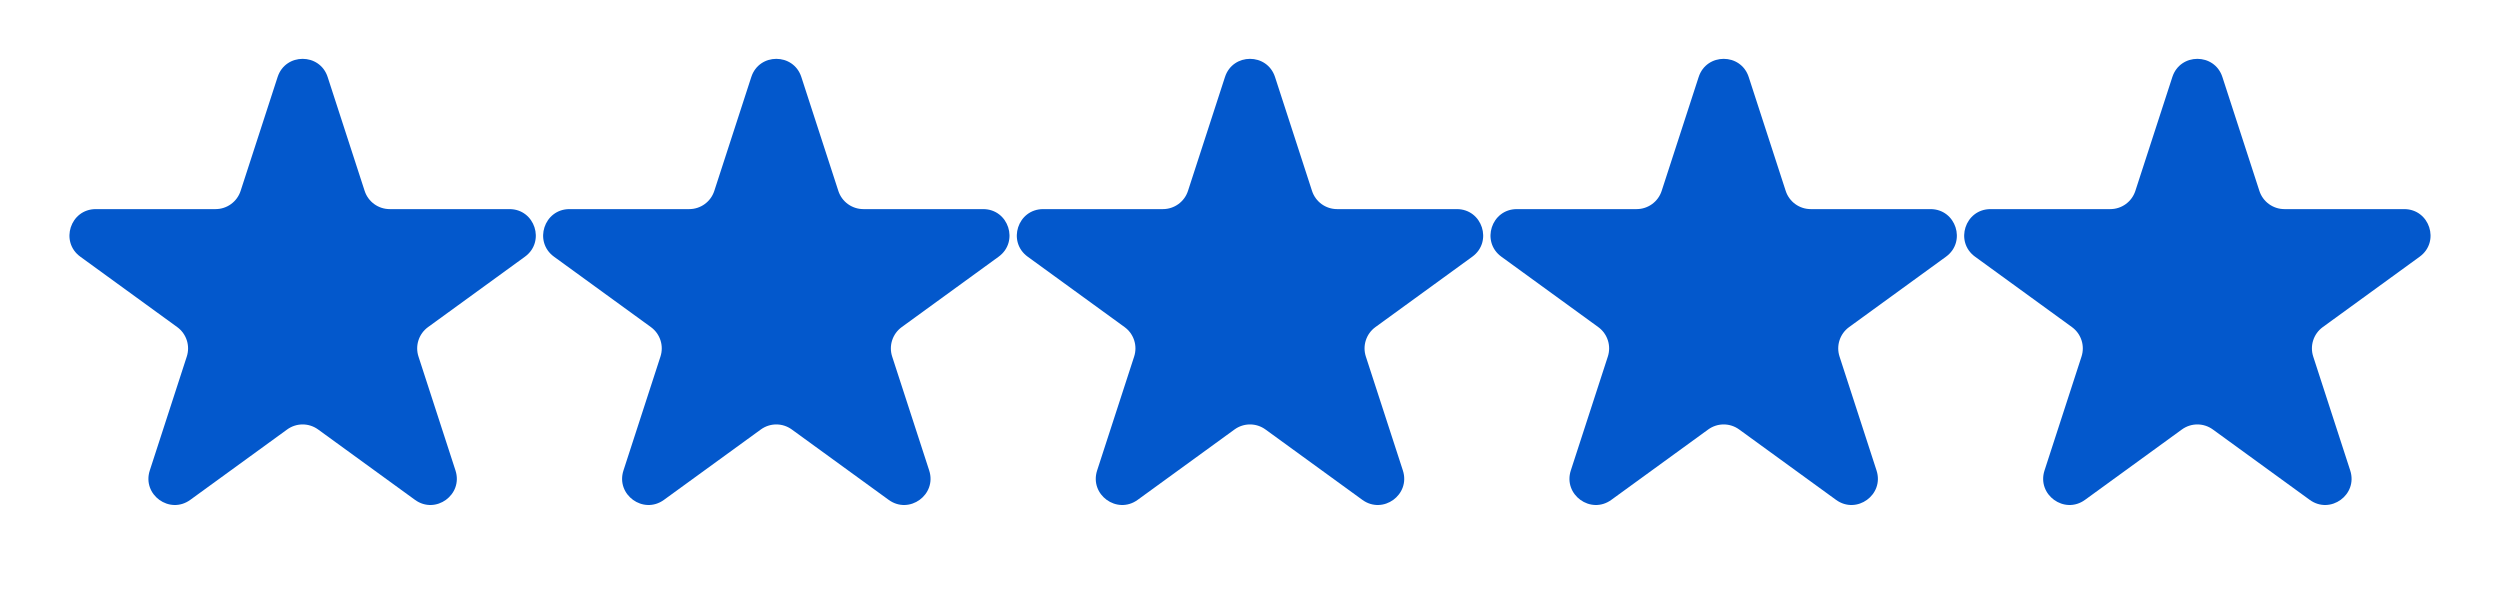
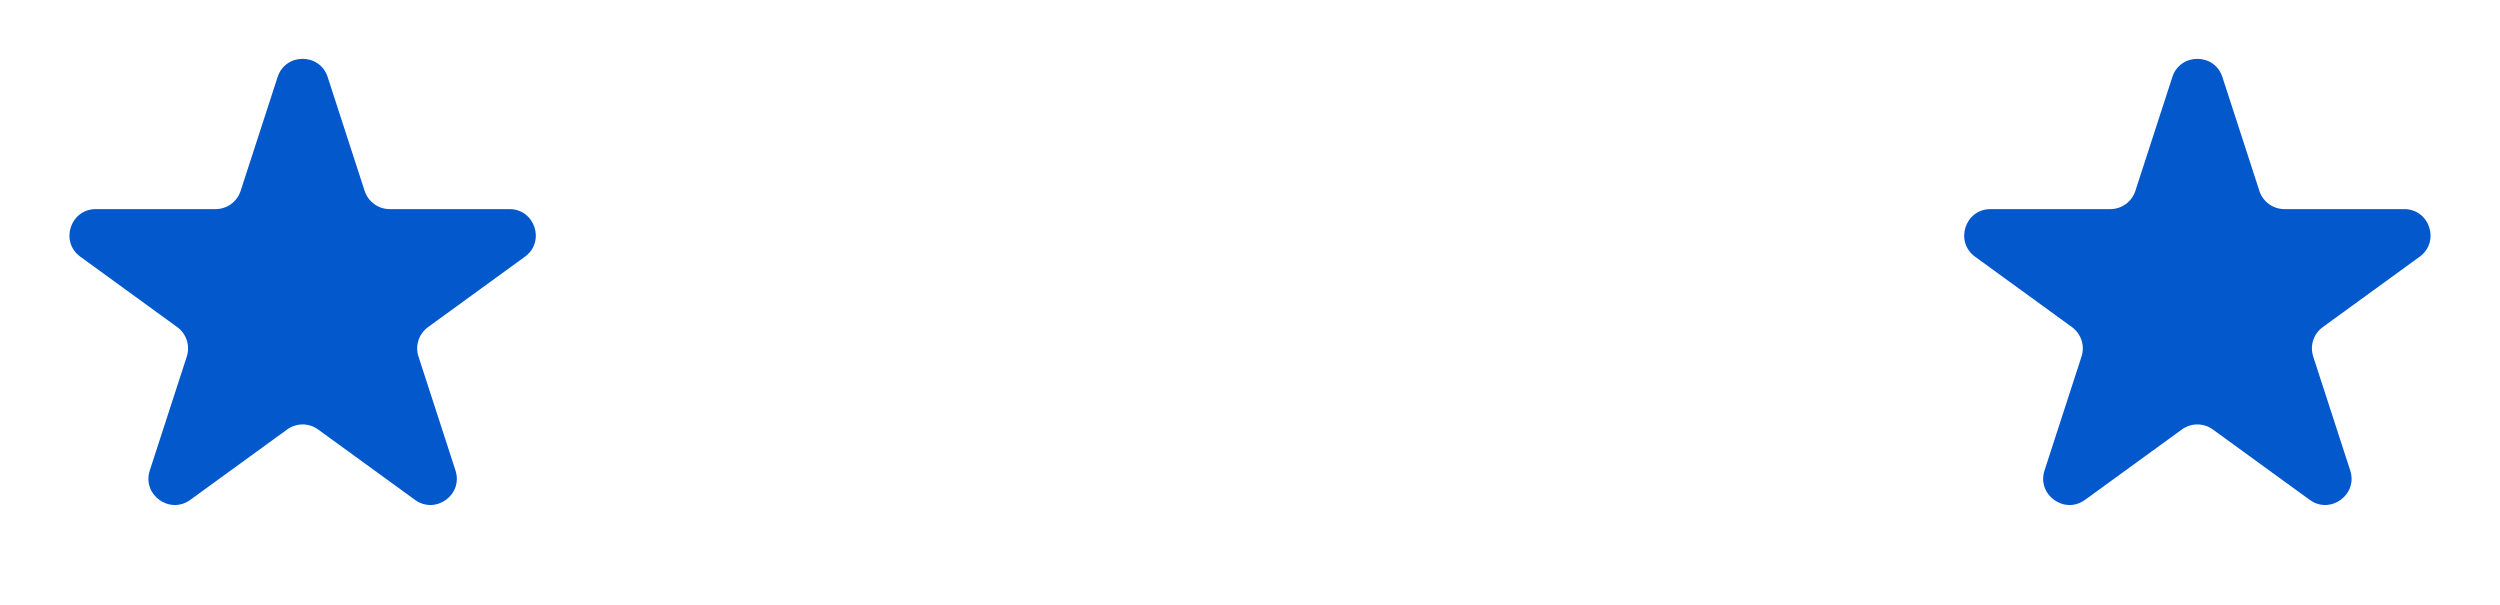
<svg xmlns="http://www.w3.org/2000/svg" width="95" height="23" viewBox="0 0 95 23" fill="none">
  <path d="M10.549 2.927C10.848 2.006 12.152 2.006 12.451 2.927L13.857 7.255C13.991 7.667 14.375 7.946 14.809 7.946H19.36C20.328 7.946 20.731 9.186 19.947 9.755L16.265 12.43C15.915 12.685 15.768 13.136 15.902 13.548L17.308 17.877C17.608 18.798 16.553 19.564 15.77 18.995L12.088 16.32C11.737 16.065 11.263 16.065 10.912 16.32L7.23 18.995C6.447 19.564 5.392 18.798 5.692 17.877L7.098 13.548C7.232 13.136 7.085 12.685 6.735 12.43L3.053 9.755C2.269 9.186 2.672 7.946 3.641 7.946H8.192C8.625 7.946 9.009 7.667 9.143 7.255L10.549 2.927Z" fill="#0358CC" />
-   <path d="M28.549 2.927C28.848 2.006 30.152 2.006 30.451 2.927L31.857 7.255C31.991 7.667 32.375 7.946 32.809 7.946H37.359C38.328 7.946 38.731 9.186 37.947 9.755L34.265 12.43C33.915 12.685 33.768 13.136 33.902 13.548L35.309 17.877C35.608 18.798 34.553 19.564 33.77 18.995L30.088 16.32C29.737 16.065 29.263 16.065 28.912 16.32L25.23 18.995C24.447 19.564 23.392 18.798 23.692 17.877L25.098 13.548C25.232 13.136 25.085 12.685 24.735 12.43L21.053 9.755C20.269 9.186 20.672 7.946 21.64 7.946H26.192C26.625 7.946 27.009 7.667 27.143 7.255L28.549 2.927Z" fill="#0358CC" />
-   <path d="M46.549 2.927C46.848 2.006 48.152 2.006 48.451 2.927L49.857 7.255C49.991 7.667 50.375 7.946 50.809 7.946H55.359C56.328 7.946 56.731 9.186 55.947 9.755L52.265 12.43C51.915 12.685 51.768 13.136 51.902 13.548L53.309 17.877C53.608 18.798 52.553 19.564 51.77 18.995L48.088 16.32C47.737 16.065 47.263 16.065 46.912 16.32L43.23 18.995C42.447 19.564 41.392 18.798 41.691 17.877L43.098 13.548C43.232 13.136 43.085 12.685 42.735 12.43L39.053 9.755C38.269 9.186 38.672 7.946 39.641 7.946H44.191C44.625 7.946 45.009 7.667 45.143 7.255L46.549 2.927Z" fill="#0358CC" />
-   <path d="M64.549 2.927C64.848 2.006 66.152 2.006 66.451 2.927L67.857 7.255C67.991 7.667 68.375 7.946 68.808 7.946H73.359C74.328 7.946 74.731 9.186 73.947 9.755L70.265 12.43C69.915 12.685 69.768 13.136 69.902 13.548L71.308 17.877C71.608 18.798 70.553 19.564 69.77 18.995L66.088 16.32C65.737 16.065 65.263 16.065 64.912 16.32L61.23 18.995C60.447 19.564 59.392 18.798 59.691 17.877L61.098 13.548C61.232 13.136 61.085 12.685 60.735 12.43L57.053 9.755C56.269 9.186 56.672 7.946 57.641 7.946H62.191C62.625 7.946 63.009 7.667 63.143 7.255L64.549 2.927Z" fill="#0358CC" />
  <path d="M82.549 2.927C82.848 2.006 84.152 2.006 84.451 2.927L85.857 7.255C85.991 7.667 86.375 7.946 86.808 7.946H91.359C92.328 7.946 92.731 9.186 91.947 9.755L88.265 12.43C87.915 12.685 87.768 13.136 87.902 13.548L89.308 17.877C89.608 18.798 88.553 19.564 87.77 18.995L84.088 16.32C83.737 16.065 83.263 16.065 82.912 16.32L79.23 18.995C78.447 19.564 77.392 18.798 77.692 17.877L79.098 13.548C79.232 13.136 79.085 12.685 78.735 12.43L75.053 9.755C74.269 9.186 74.672 7.946 75.641 7.946H80.192C80.625 7.946 81.009 7.667 81.143 7.255L82.549 2.927Z" fill="#0358CC" />
</svg>